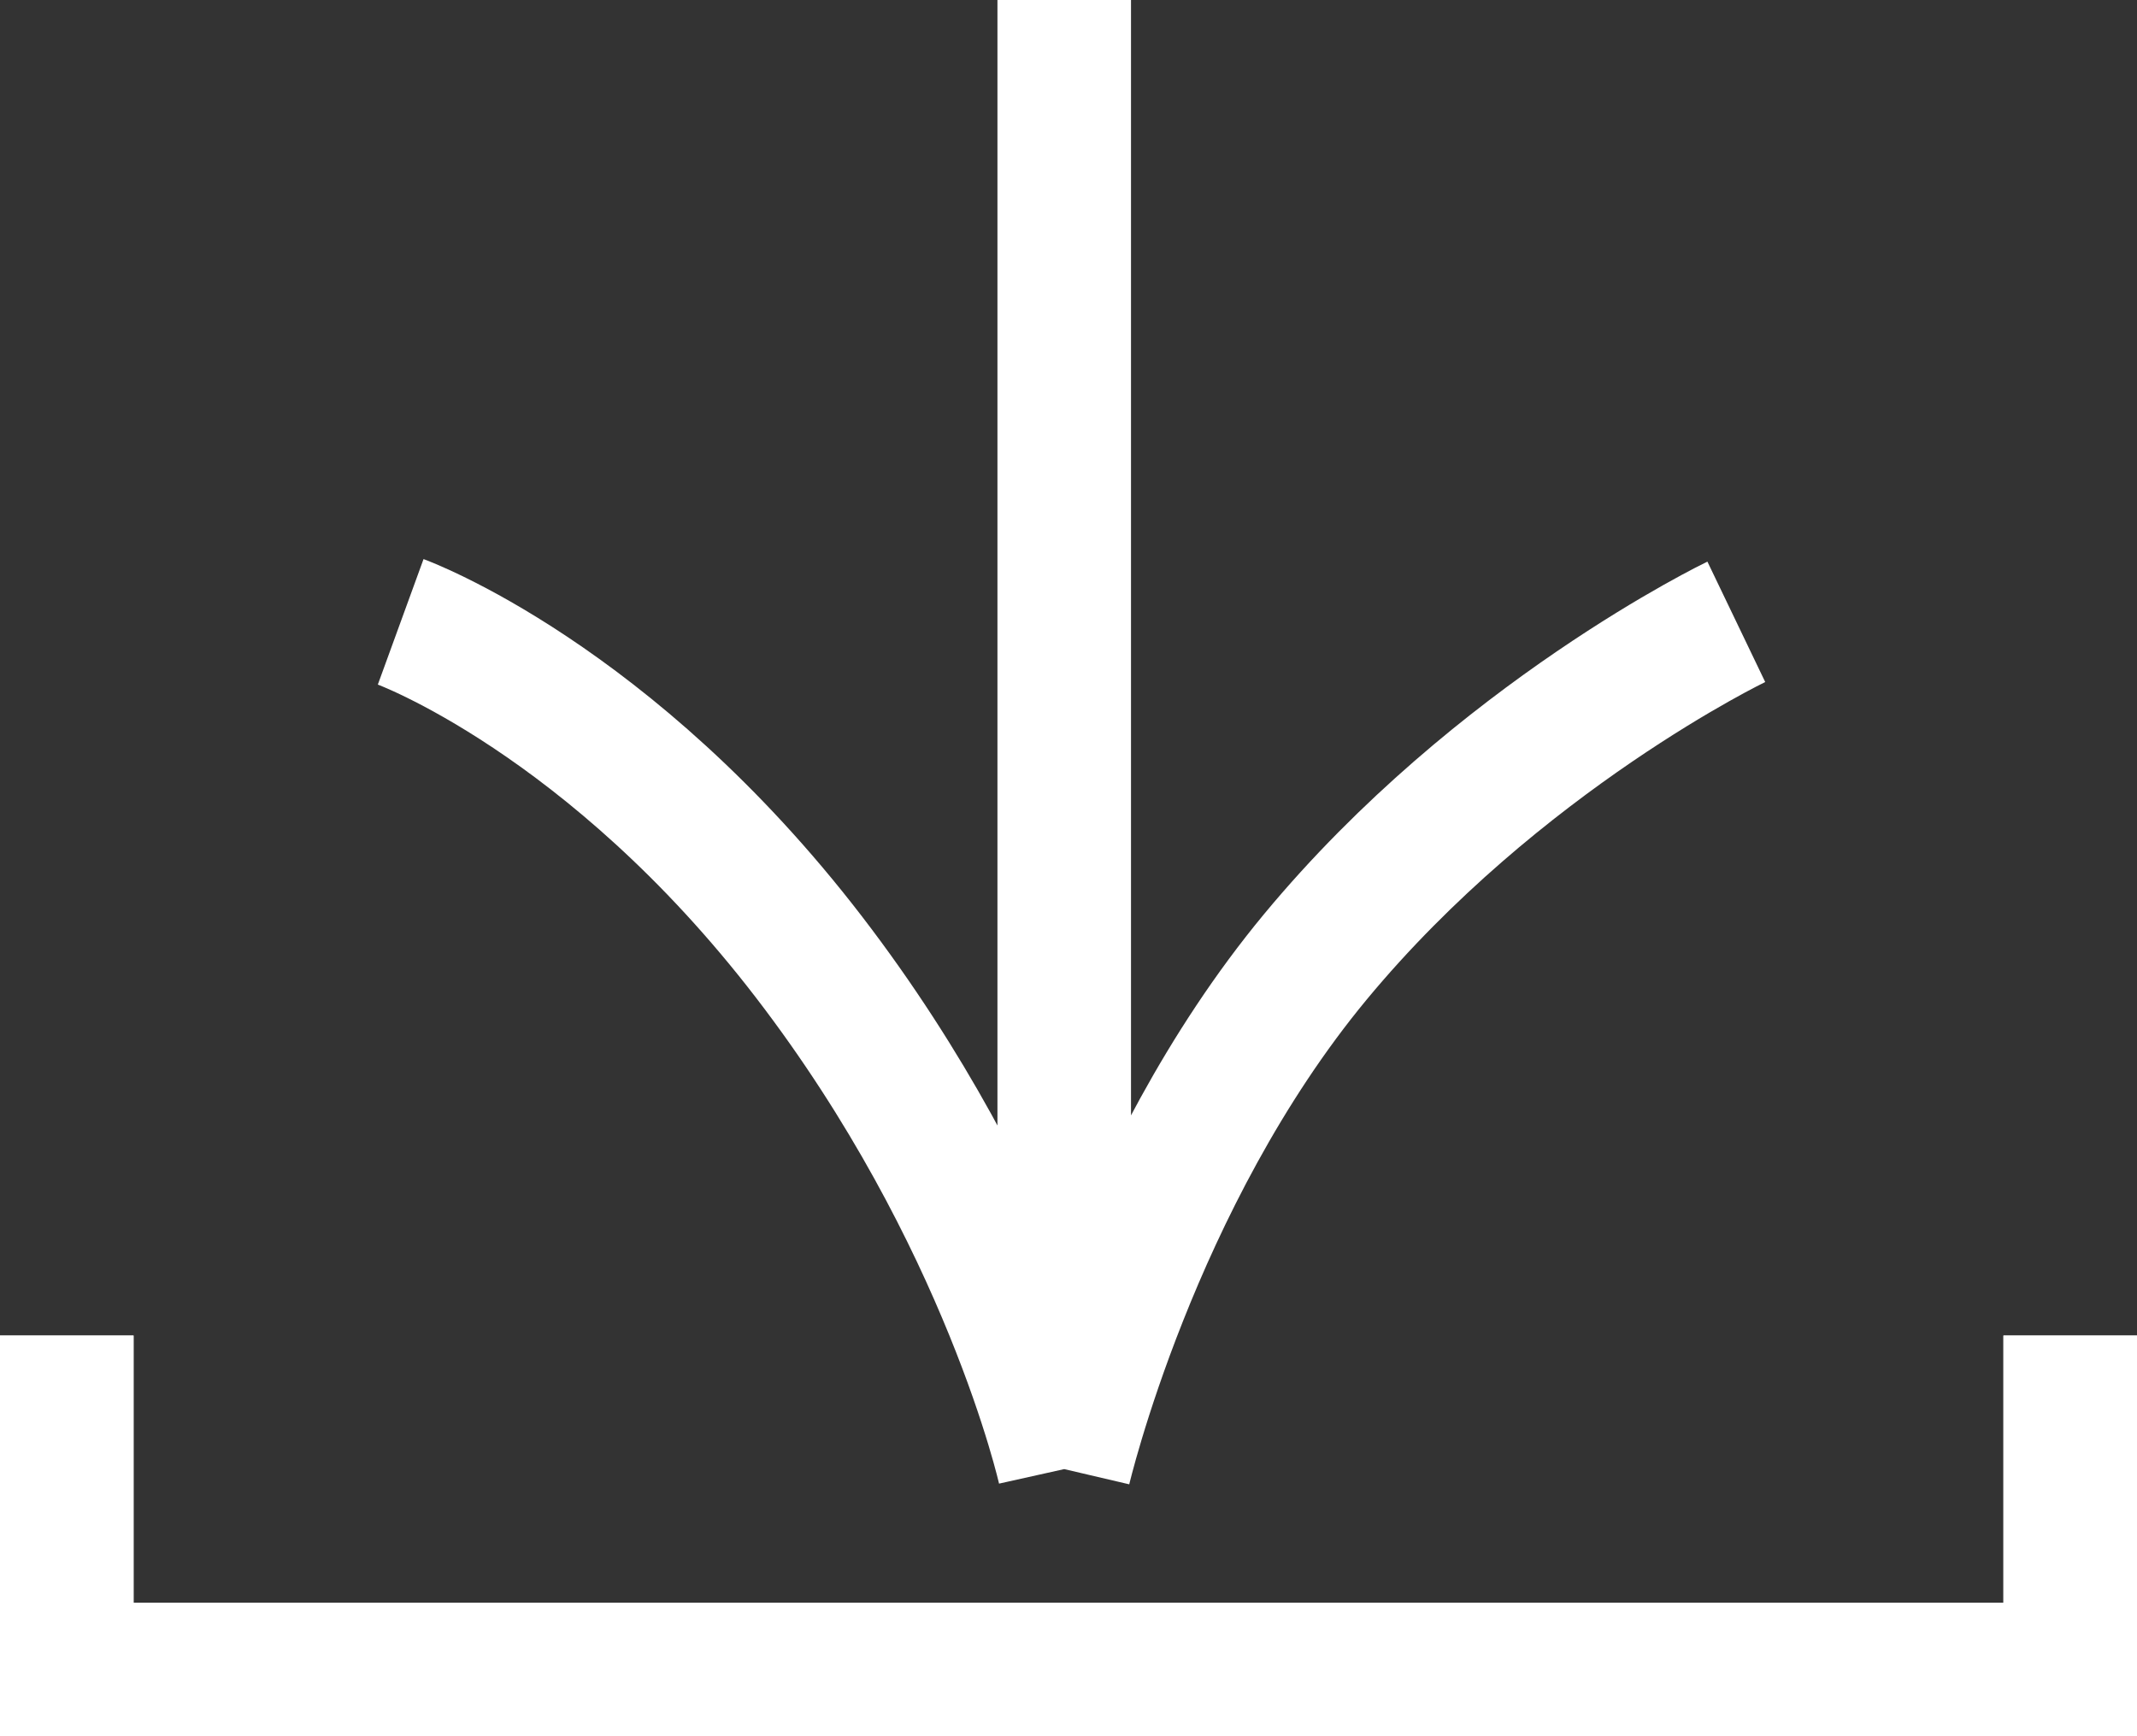
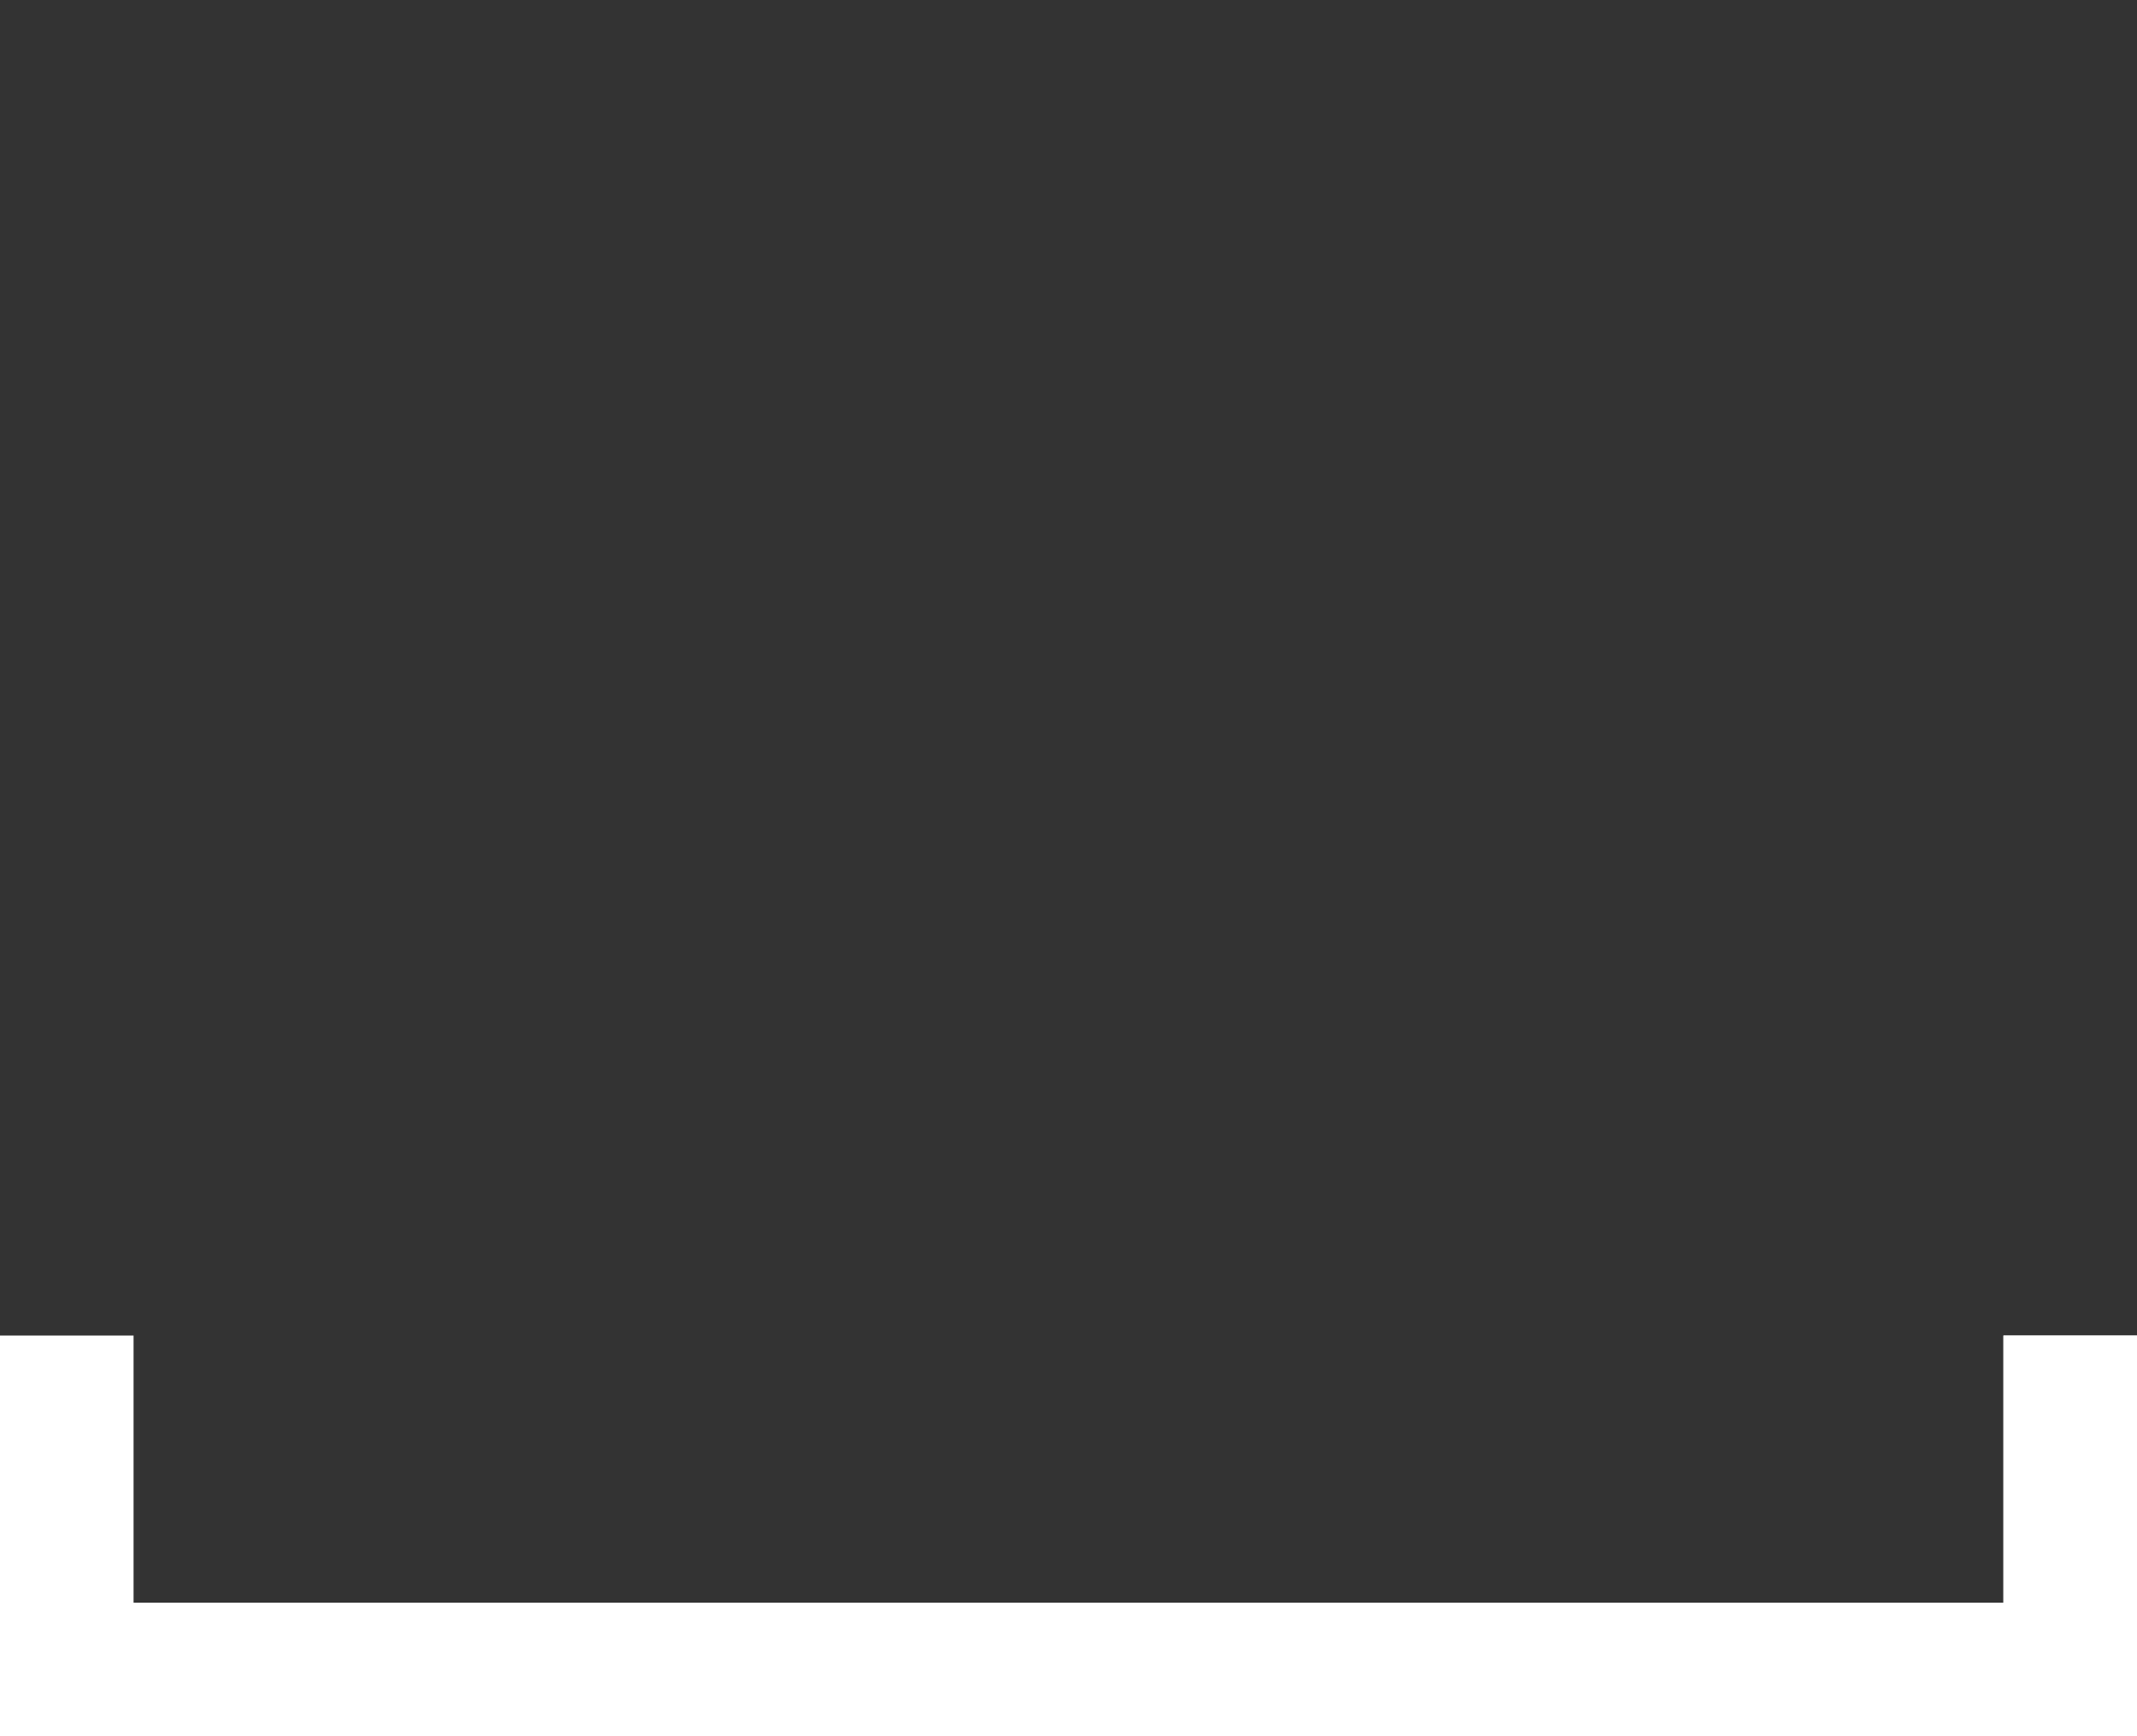
<svg xmlns="http://www.w3.org/2000/svg" width="16" height="13" viewBox="0 0 16 13" fill="none">
  <rect x="0" y="0" width="16" height="13" fill="#333333" stroke="none" />
-   <path d="M7.968 0V11M7.968 11C7.968 11 8.478 8.82 9.847 7.166C11.217 5.512 13 4.656 13 4.656M7.968 11C7.968 11 7.546 9.105 6.057 7.166C4.568 5.227 3 4.656 3 4.656" stroke="white" />
  <line y1="12.5" x2="16" y2="12.5" stroke="white" />
  <line y1="12.5" x2="16" y2="12.5" stroke="white" />
-   <line x1="0.5" y1="13" x2="0.5" y2="10" stroke="white" />
  <line x1="0.5" y1="13" x2="0.5" y2="10" stroke="white" />
  <line x1="15.5" y1="13" x2="15.5" y2="10" stroke="white" />
  <line x1="15.5" y1="13" x2="15.5" y2="10" stroke="white" />
</svg>